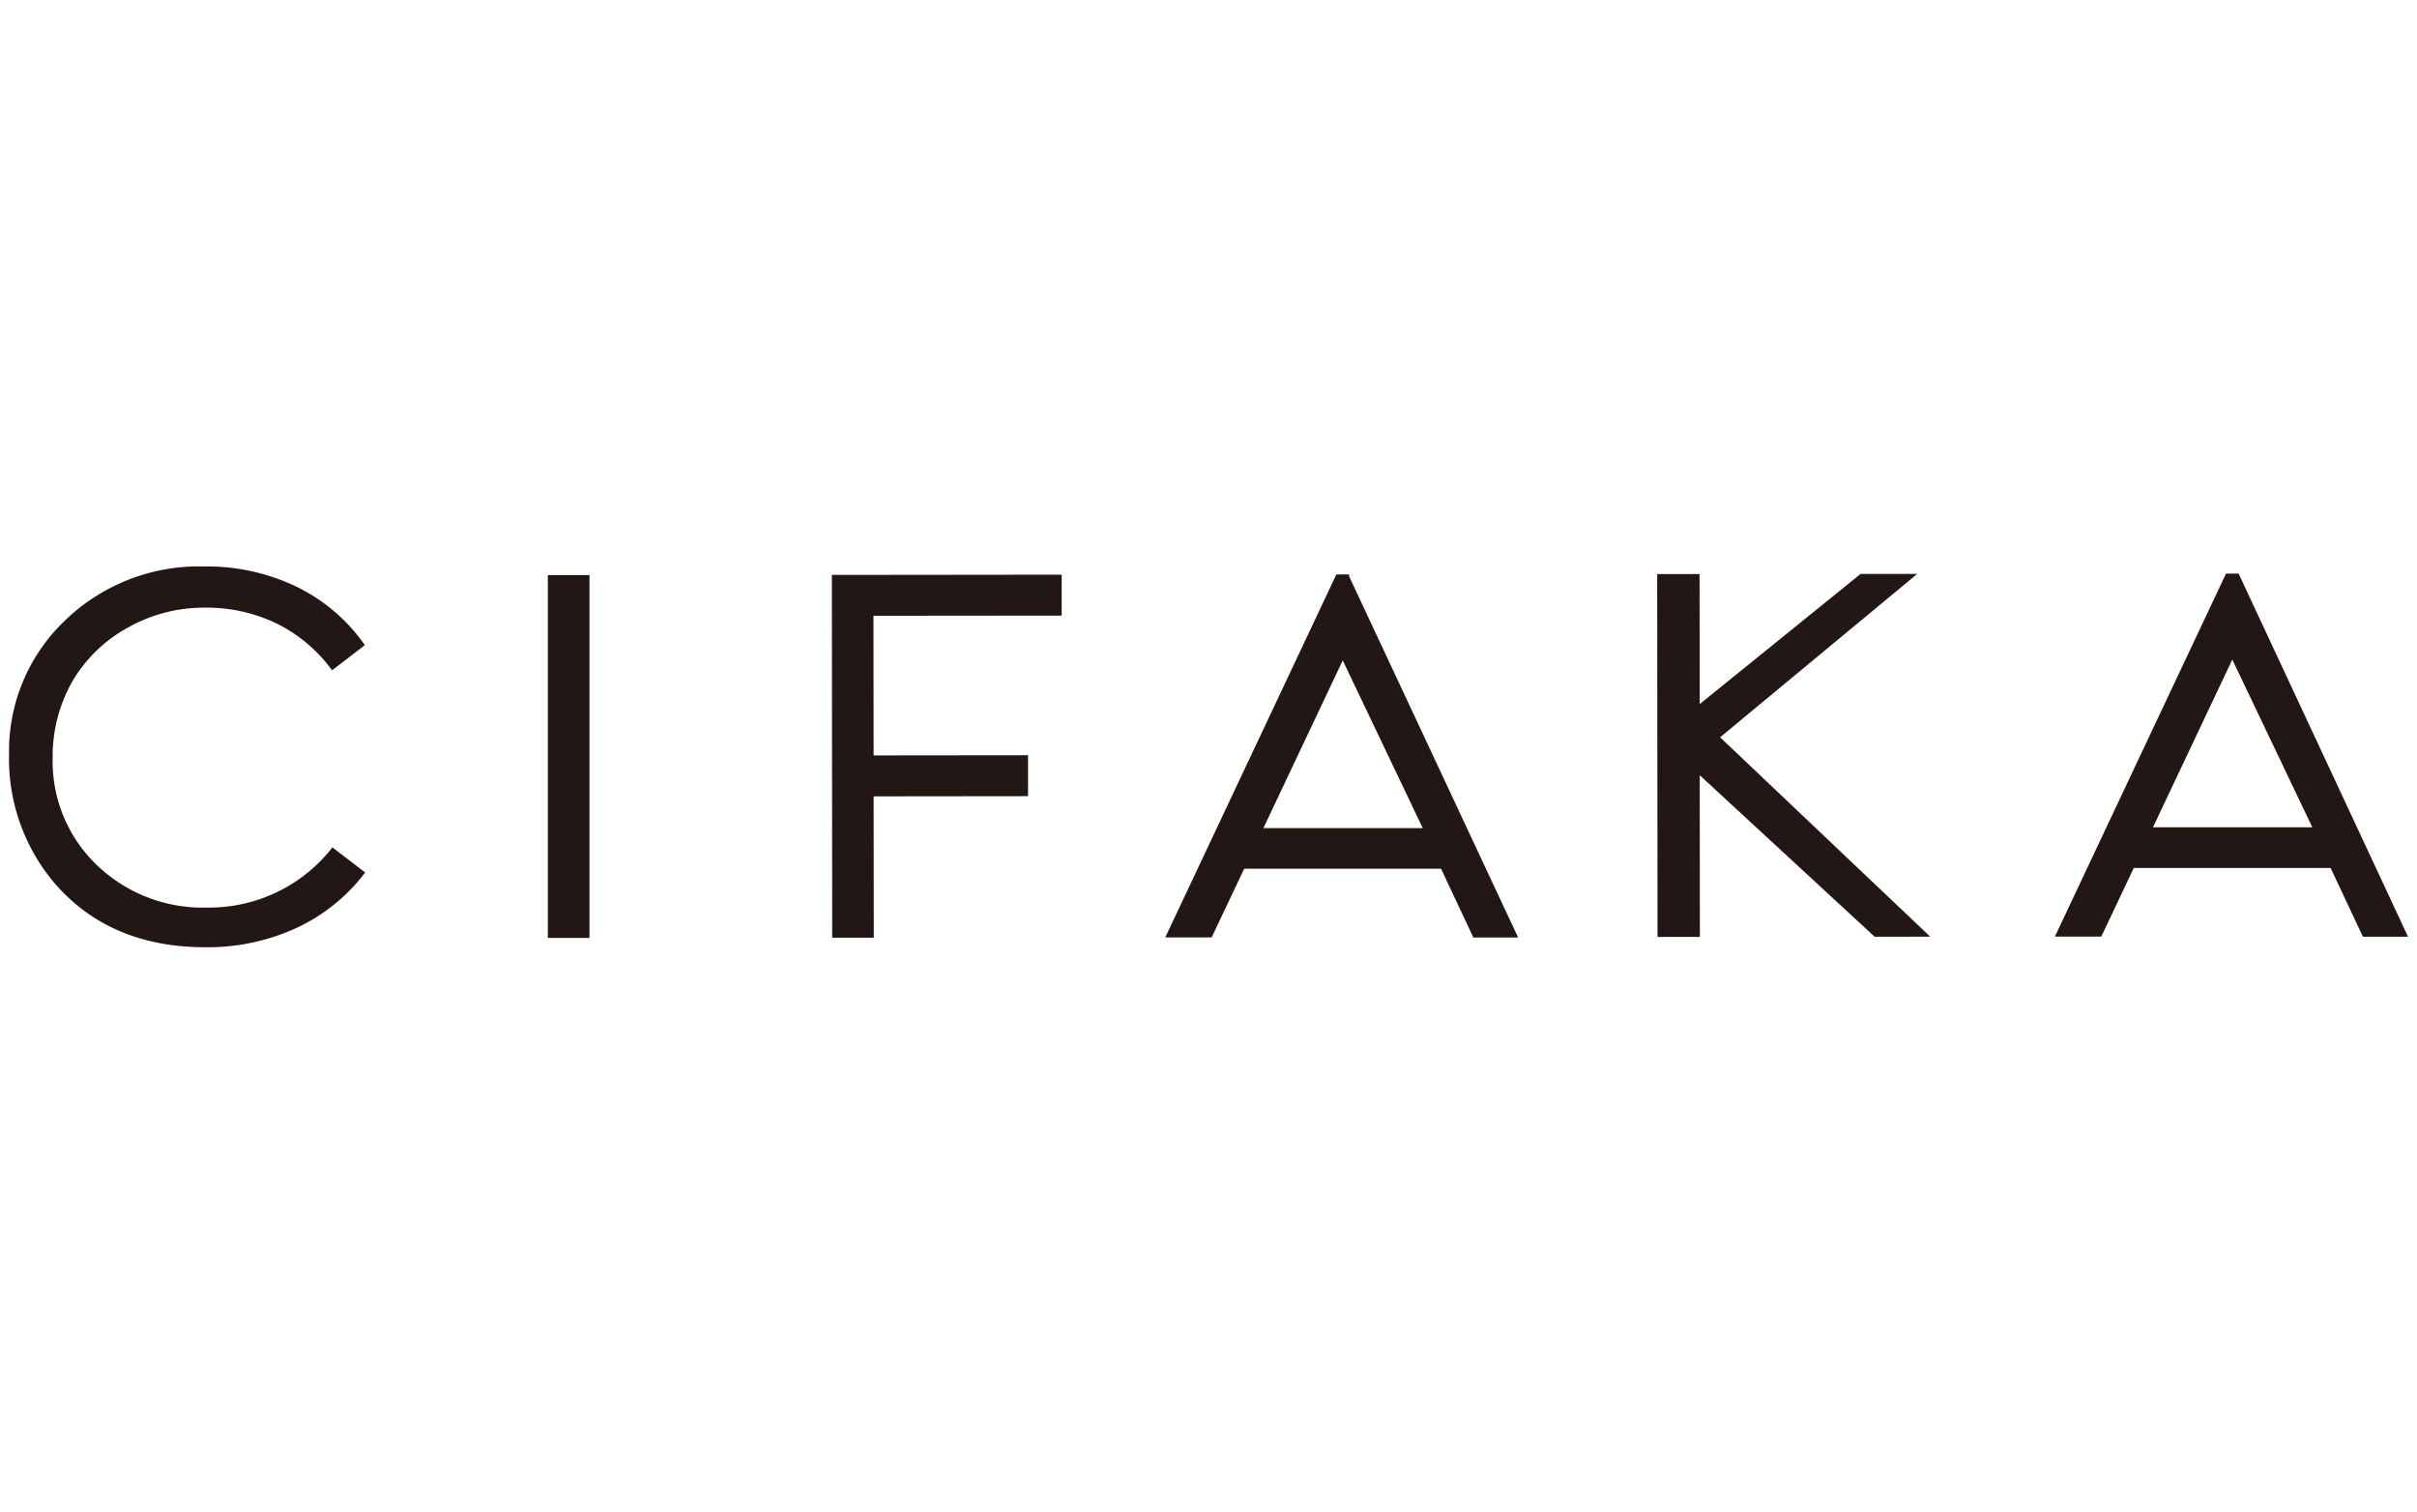
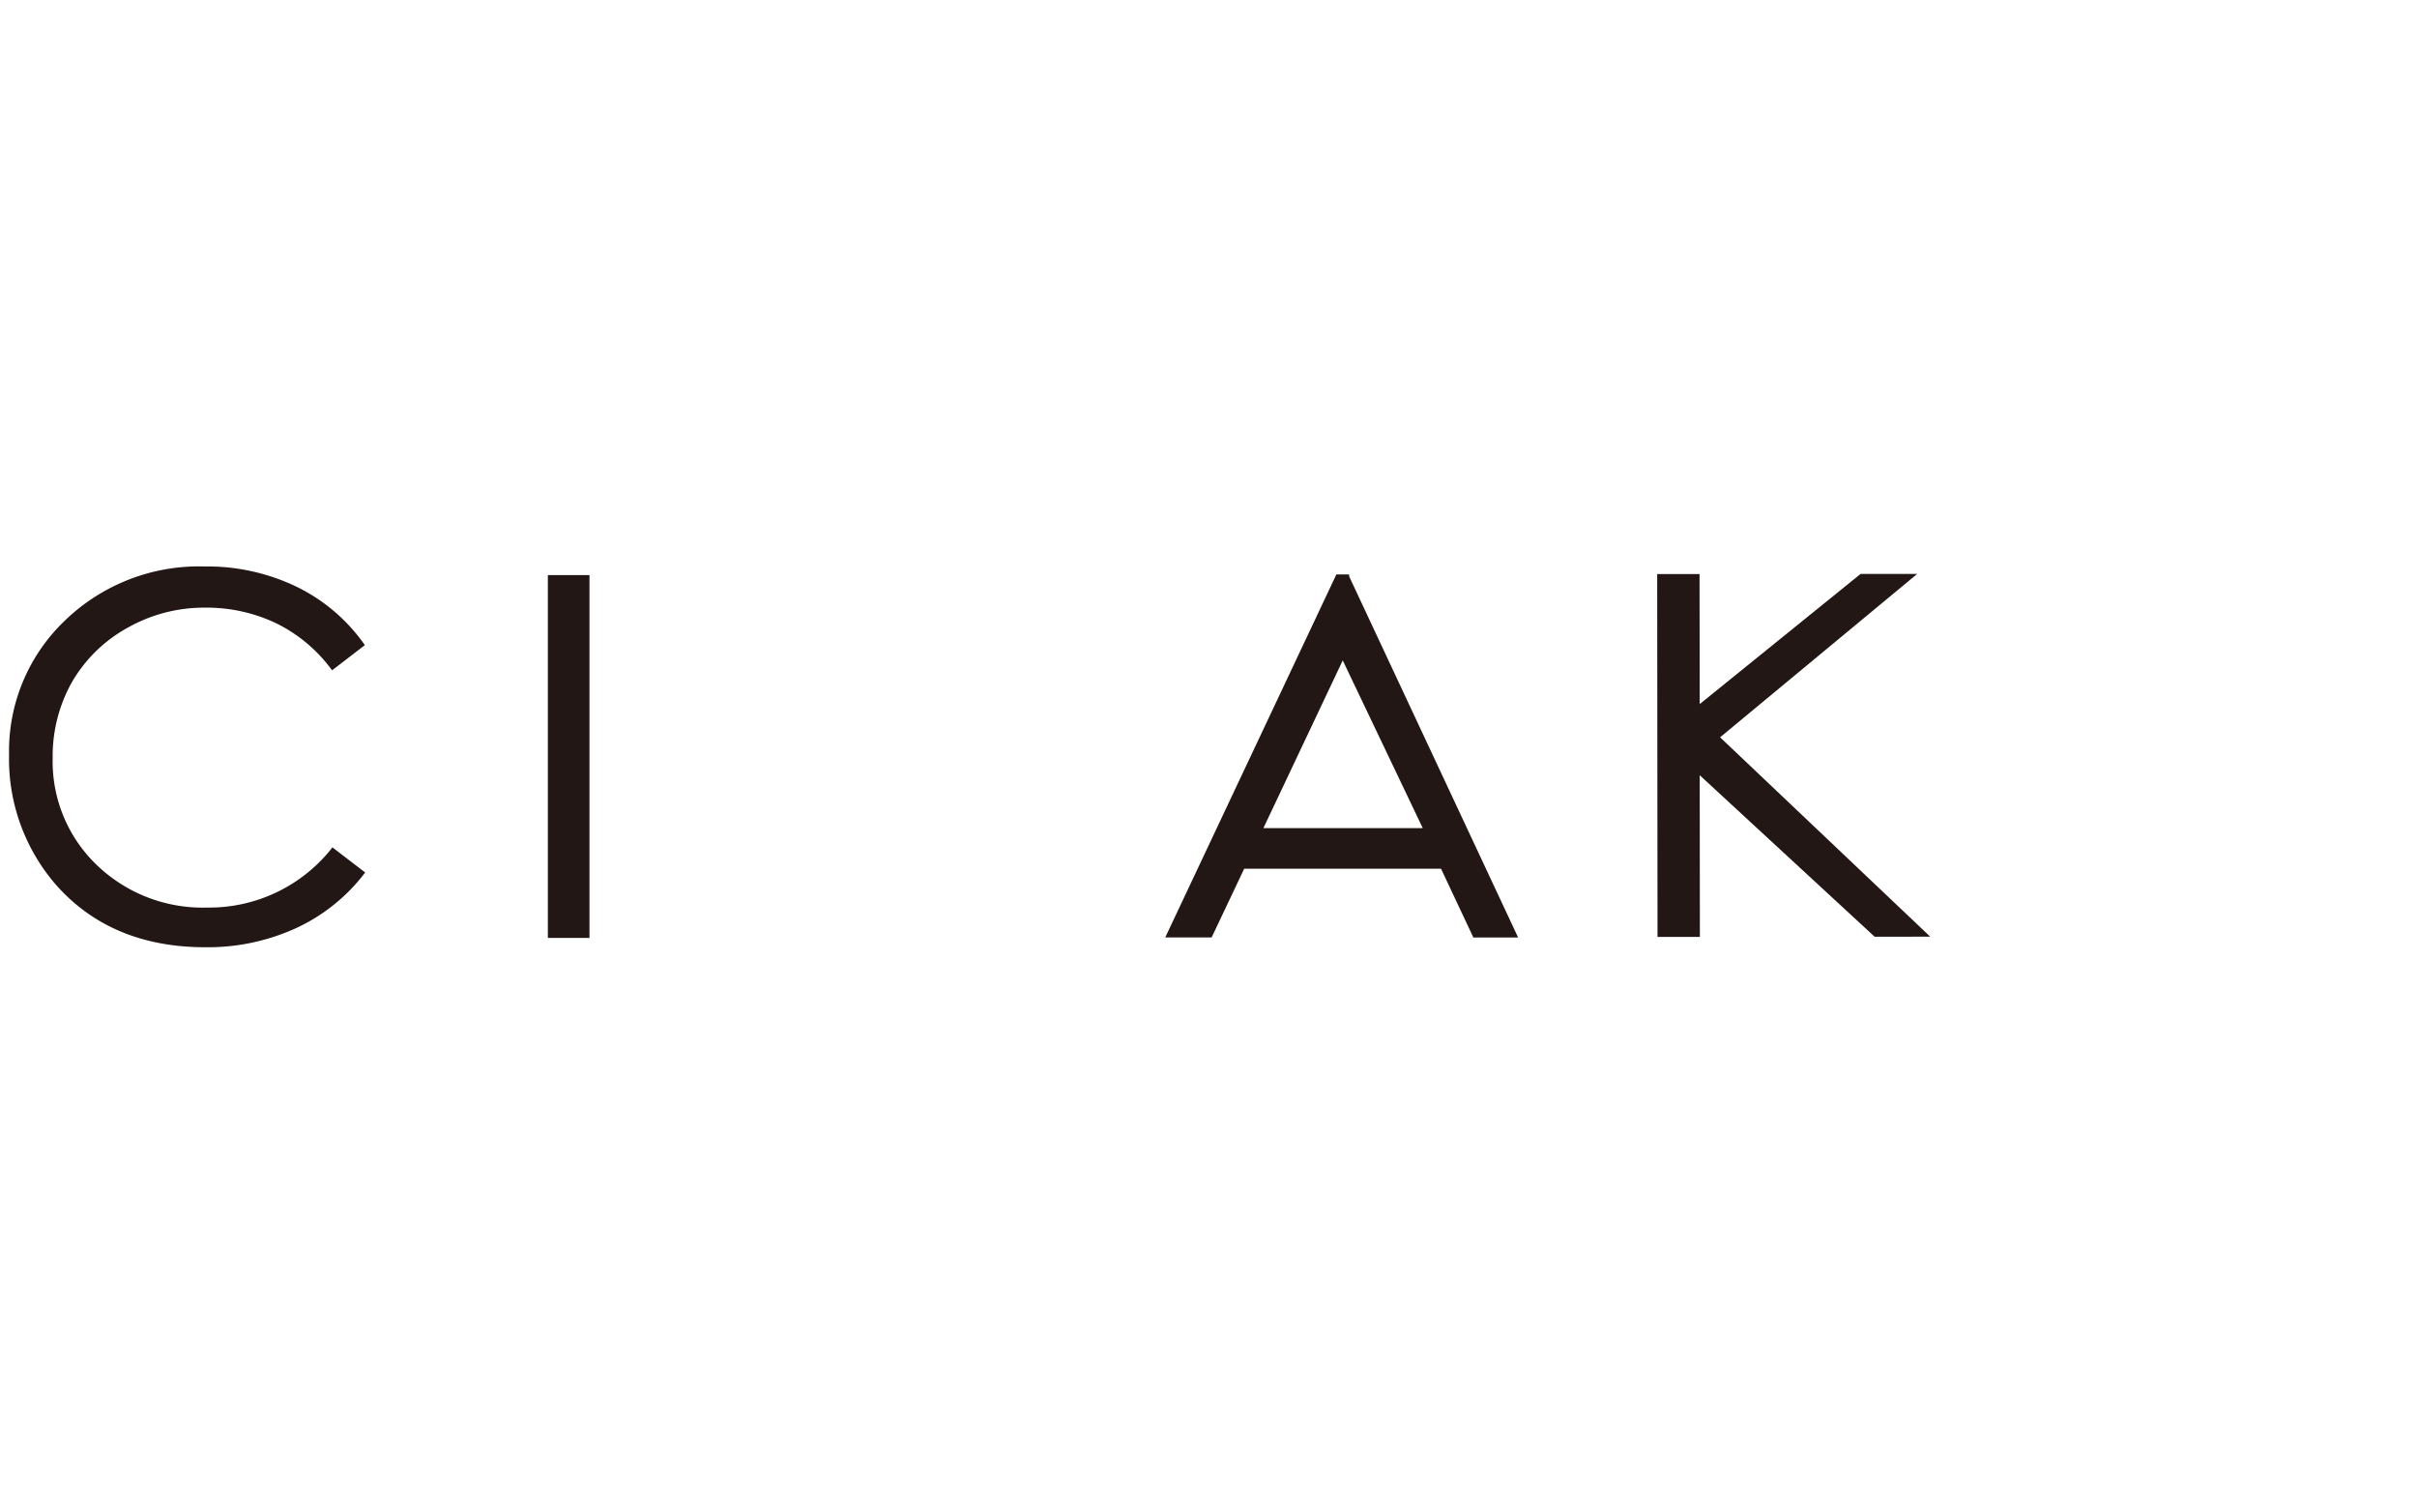
<svg xmlns="http://www.w3.org/2000/svg" viewBox="0 0 288.17 180.26">
  <defs>
    <style>.cls-1{fill:none;}.cls-2{fill:#221714;}</style>
  </defs>
  <g id="レイヤー_2" data-name="レイヤー 2">
    <g id="レイヤー_1-2" data-name="レイヤー 1">
      <rect class="cls-1" x="0.08" y="0.13" width="288" height="180" />
    </g>
    <g id="レイヤー_2-2" data-name="レイヤー 2">
      <path class="cls-2" d="M39.41,101.32a18.62,18.62,0,0,1-14.67,6.89,18.21,18.21,0,0,1-13.22-5.09A17.1,17.1,0,0,1,6.28,90.39a18,18,0,0,1,2.32-9.1,17.33,17.33,0,0,1,6.59-6.43,18.53,18.53,0,0,1,9.25-2.41,19.35,19.35,0,0,1,8.4,1.82,18.09,18.09,0,0,1,6.54,5.37l.22.28,3.9-3-.2-.28a21.21,21.21,0,0,0-8-6.71,24.55,24.55,0,0,0-10.92-2.39A23,23,0,0,0,7.73,74,21.5,21.5,0,0,0,1.08,90,22.89,22.89,0,0,0,6.59,105.4c4.36,5,10.37,7.55,17.89,7.54a25.25,25.25,0,0,0,10.78-2.26,21.7,21.7,0,0,0,8.06-6.37l.22-.28-3.91-3Z" />
      <rect class="cls-2" x="65.32" y="68.57" width="4.96" height="43.26" />
-       <polygon class="cls-2" points="99.22 111.8 104.18 111.8 104.16 94.95 122.57 94.93 122.57 90.05 104.16 90.07 104.14 73.42 126.58 73.4 126.58 68.52 99.18 68.55 99.22 111.8" />
      <path class="cls-2" d="M160.83,68.49h-1.5l-20.16,42.77-.24.51h5.53l3.88-8.19,23.47,0,3.76,8,.09.2H181l-20.12-43Zm8.8,30.25h-19l9.46-20Z" />
-       <path class="cls-2" d="M266.89,68.39H265.4l-20.16,42.77-.24.51h5.53l3.87-8.18,23.47,0,3.76,8,.1.2h5.37L267,68.6Zm8.8,30.25-19,0,9.46-20Z" />
      <polygon class="cls-2" points="228.58 68.43 221.83 68.43 202.65 83.95 202.63 68.45 197.58 68.45 197.62 111.71 202.67 111.71 202.65 92.43 223.39 111.58 223.5 111.69 230.13 111.68 205.08 87.91 228.58 68.43" />
    </g>
  </g>
</svg>